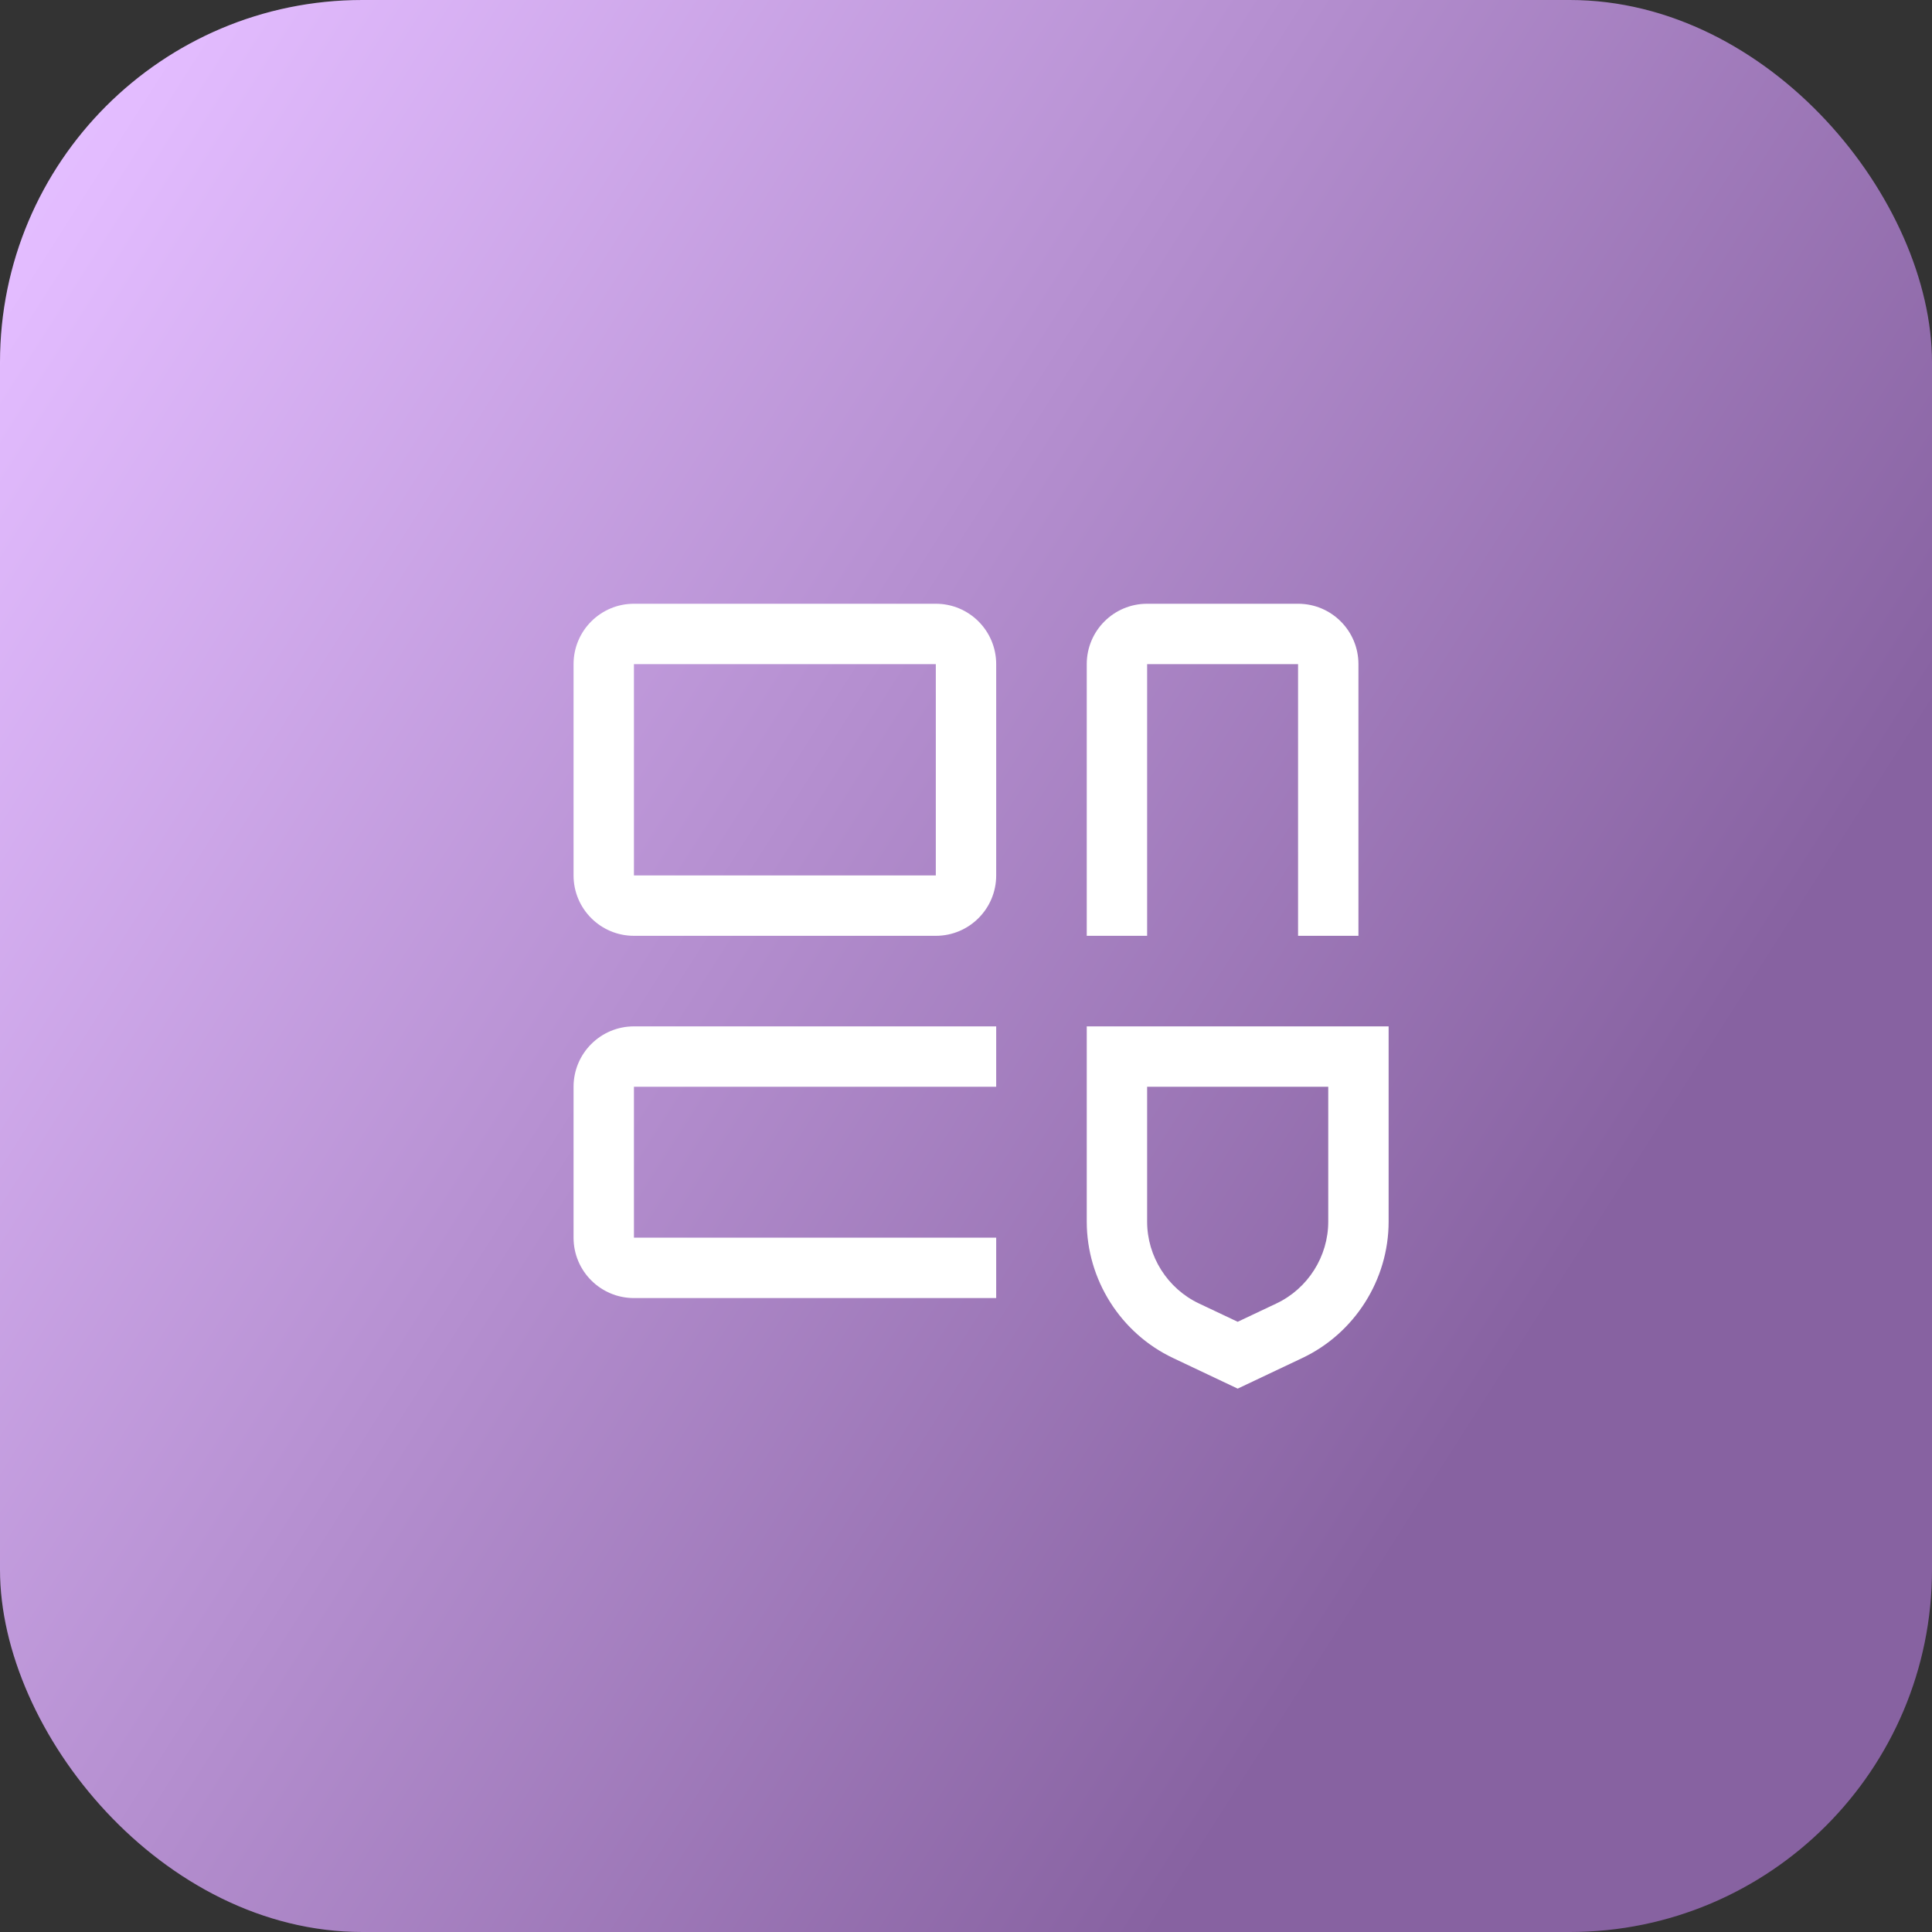
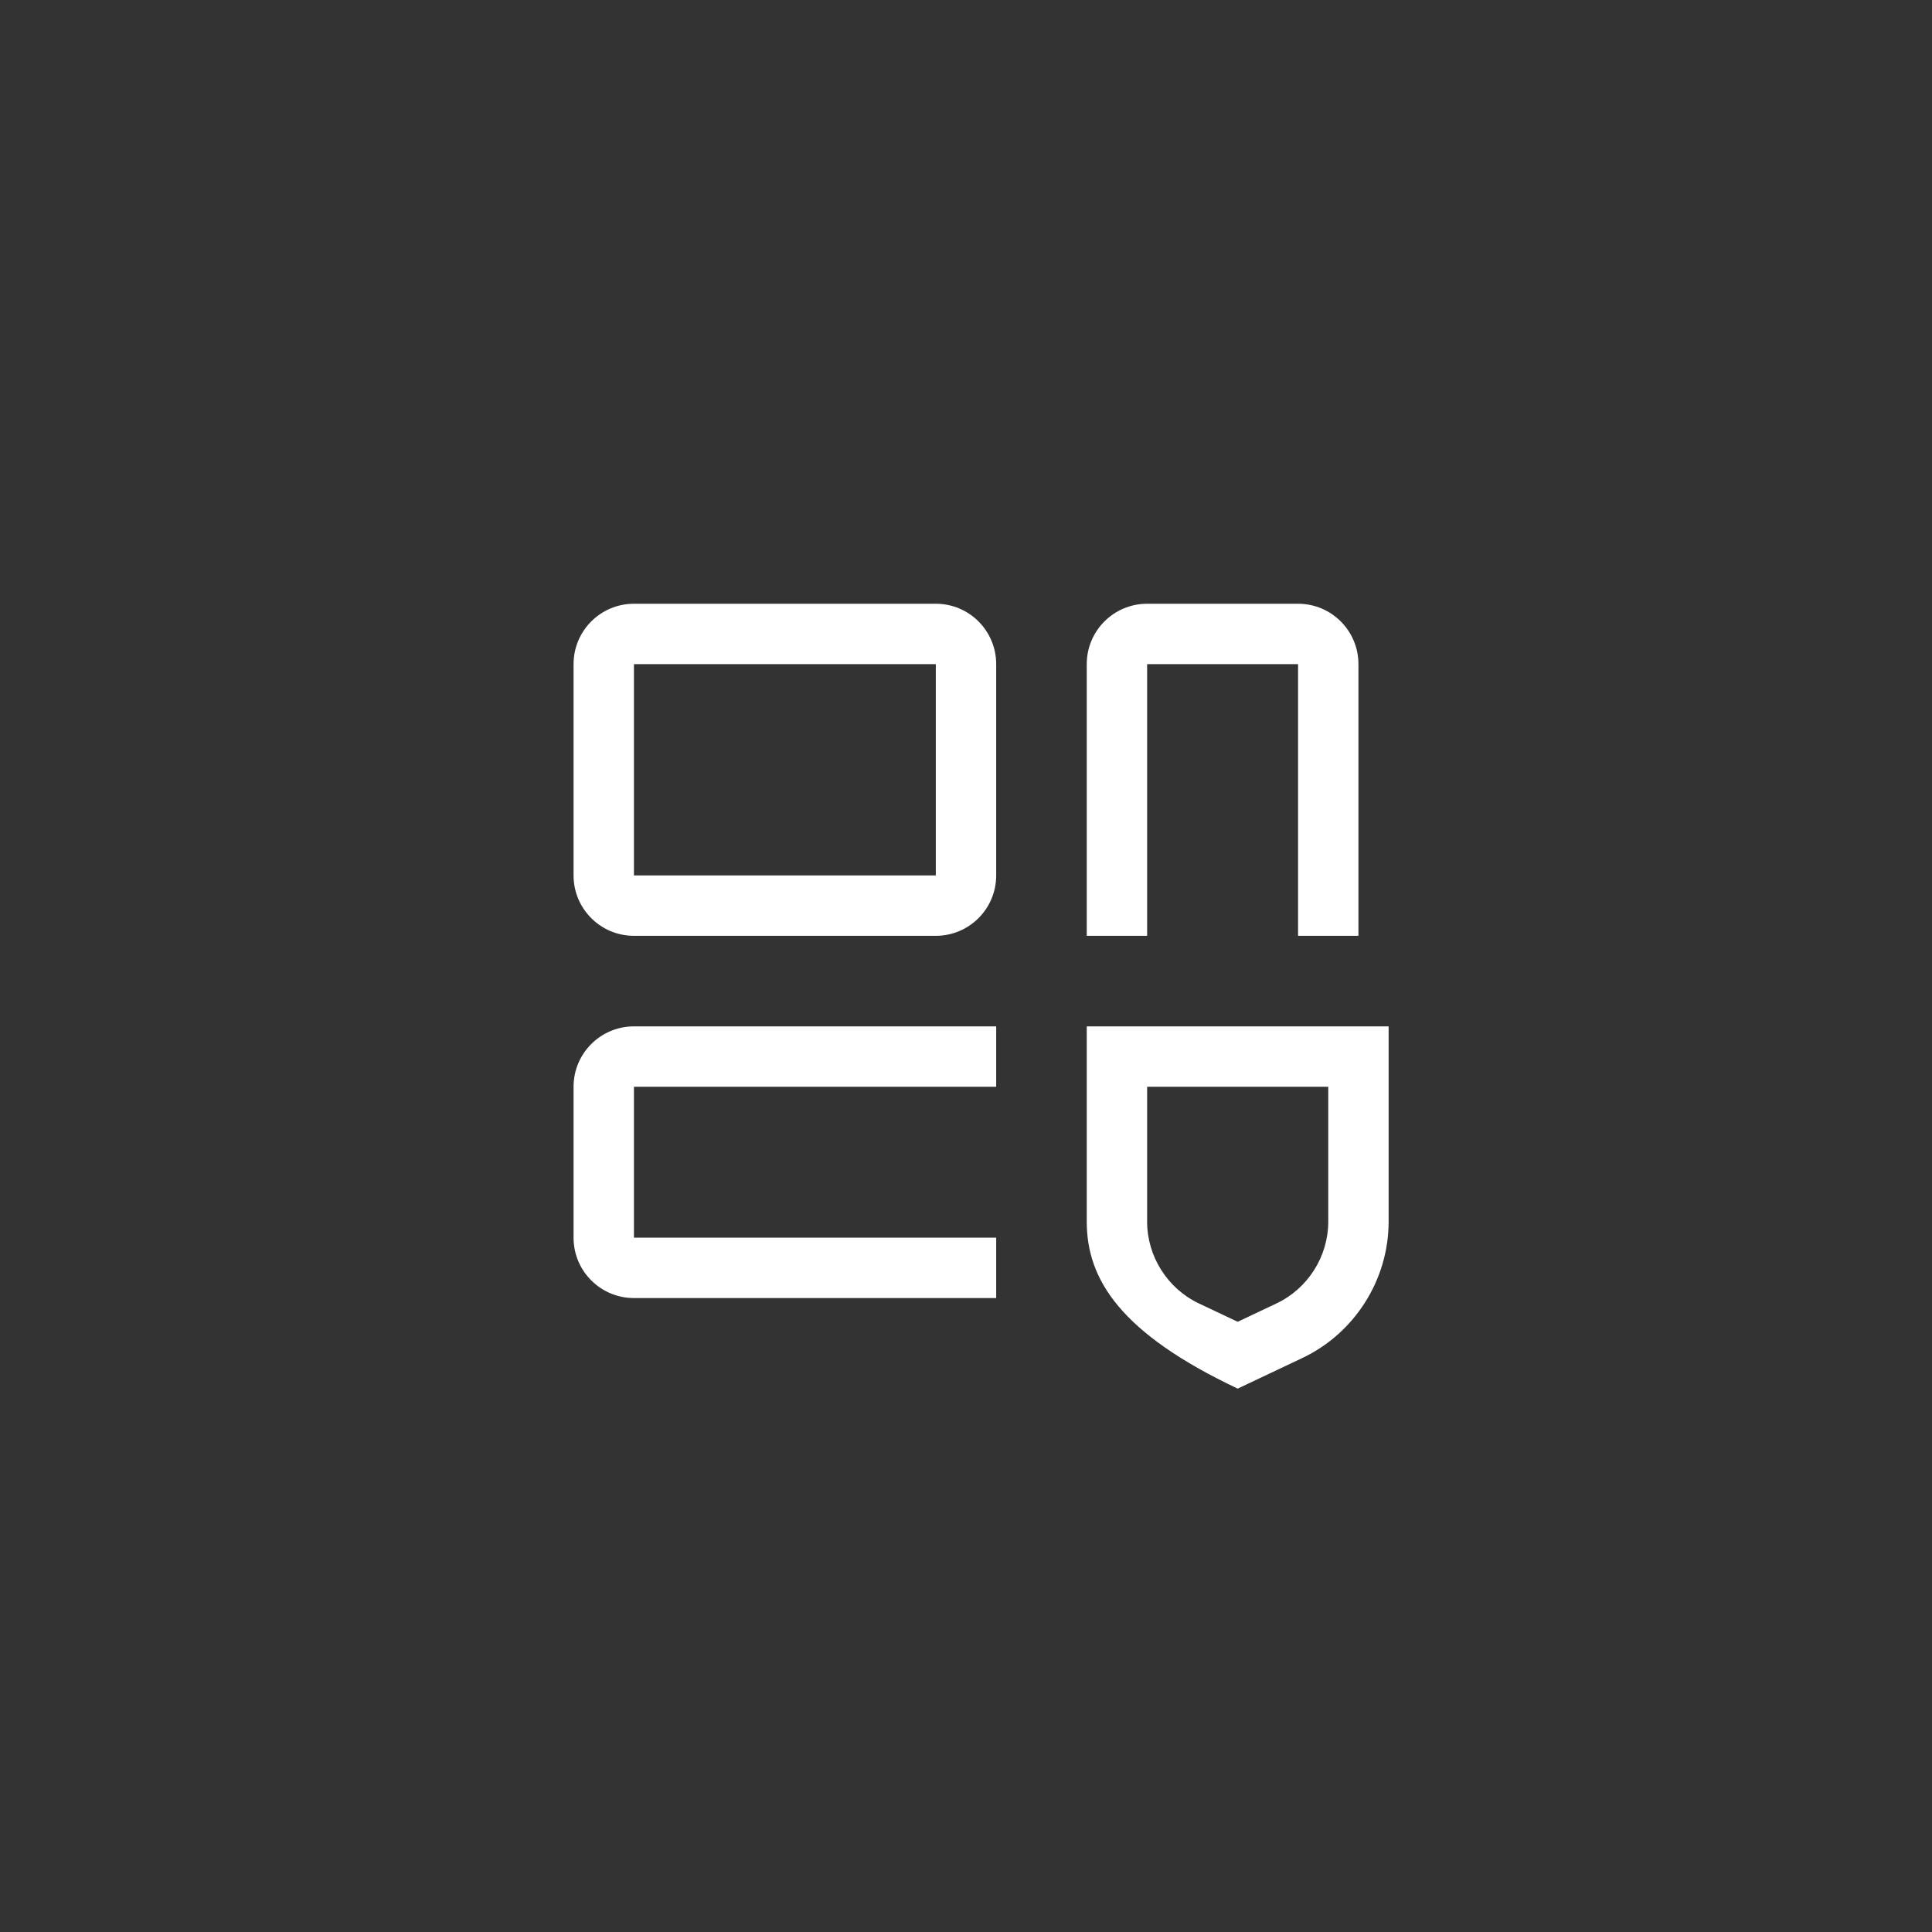
<svg xmlns="http://www.w3.org/2000/svg" width="64" height="64" viewBox="0 0 64 64" fill="none">
  <rect x="0" y="0" width="64" height="64" fill="#333333" stroke="none" />
-   <rect width="64" height="64" rx="12" fill="url(#paint0_linear_5479_3864)" />
-   <path d="M46 34V40.468C46 42.391 44.877 44.165 43.139 44.987L41 46L38.861 44.987C37.123 44.165 36 42.391 36 40.468V34H46ZM38 36V40.468C38 41.621 38.674 42.685 39.717 43.179L41 43.786L42.283 43.179C43.326 42.686 44 41.621 44 40.468V36H38ZM33 34V36H21V41H33V43H21C19.895 43 19 42.105 19 41V36C19 34.895 19.895 34 21 34H33ZM31 20C32.105 20 33 20.895 33 22V29C33 30.105 32.105 31 31 31H21C19.895 31 19 30.105 19 29V22C19 20.895 19.895 20 21 20H31ZM43 20C44.105 20 45 20.895 45 22V31H43V22H38V31H36V22C36 20.895 36.895 20 38 20H43ZM21 22V29H31V22H21Z" fill="white" />
+   <path d="M46 34V40.468C46 42.391 44.877 44.165 43.139 44.987L41 46C37.123 44.165 36 42.391 36 40.468V34H46ZM38 36V40.468C38 41.621 38.674 42.685 39.717 43.179L41 43.786L42.283 43.179C43.326 42.686 44 41.621 44 40.468V36H38ZM33 34V36H21V41H33V43H21C19.895 43 19 42.105 19 41V36C19 34.895 19.895 34 21 34H33ZM31 20C32.105 20 33 20.895 33 22V29C33 30.105 32.105 31 31 31H21C19.895 31 19 30.105 19 29V22C19 20.895 19.895 20 21 20H31ZM43 20C44.105 20 45 20.895 45 22V31H43V22H38V31H36V22C36 20.895 36.895 20 38 20H43ZM21 22V29H31V22H21Z" fill="white" />
  <defs>
    <linearGradient id="paint0_linear_5479_3864" x1="96.786" y1="71.498" x2="-39.071" y2="-15.084" gradientUnits="userSpaceOnUse">
      <stop offset="0.331" stop-color="#8762A1" />
      <stop offset="0.711" stop-color="#E3BCFF" />
      <stop offset="1" stop-color="#F5EFFA" />
    </linearGradient>
  </defs>
</svg>